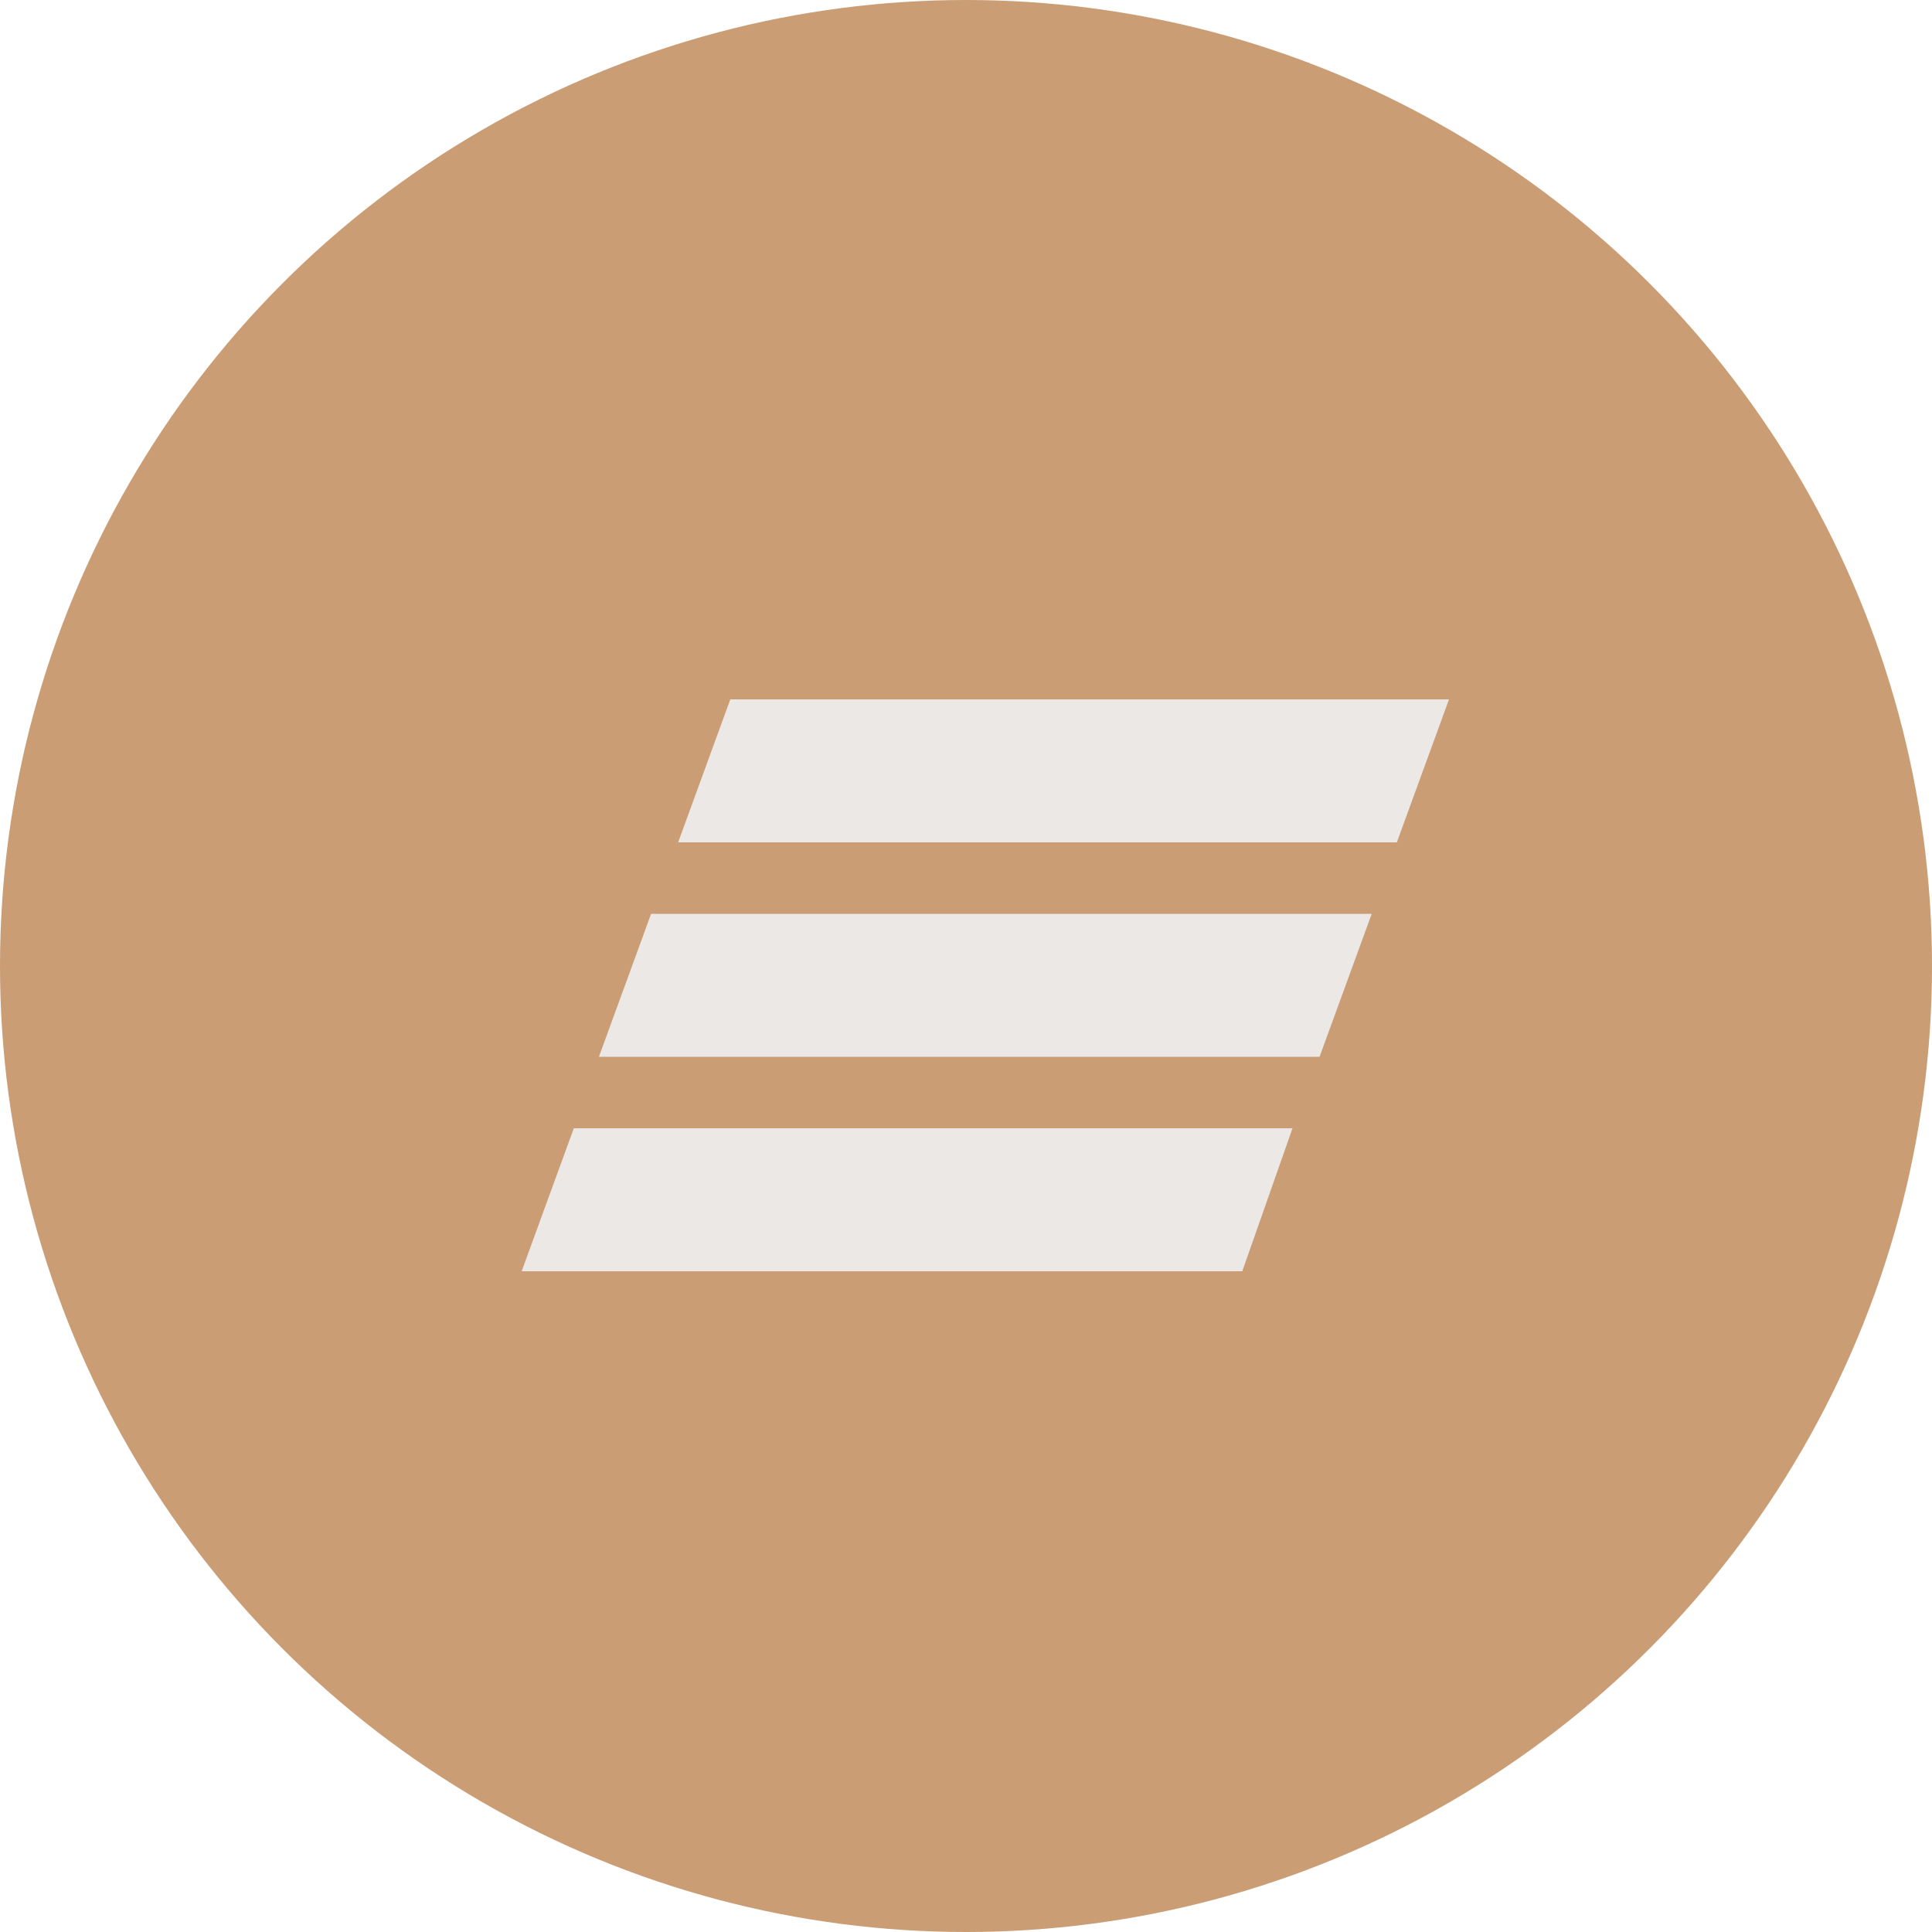
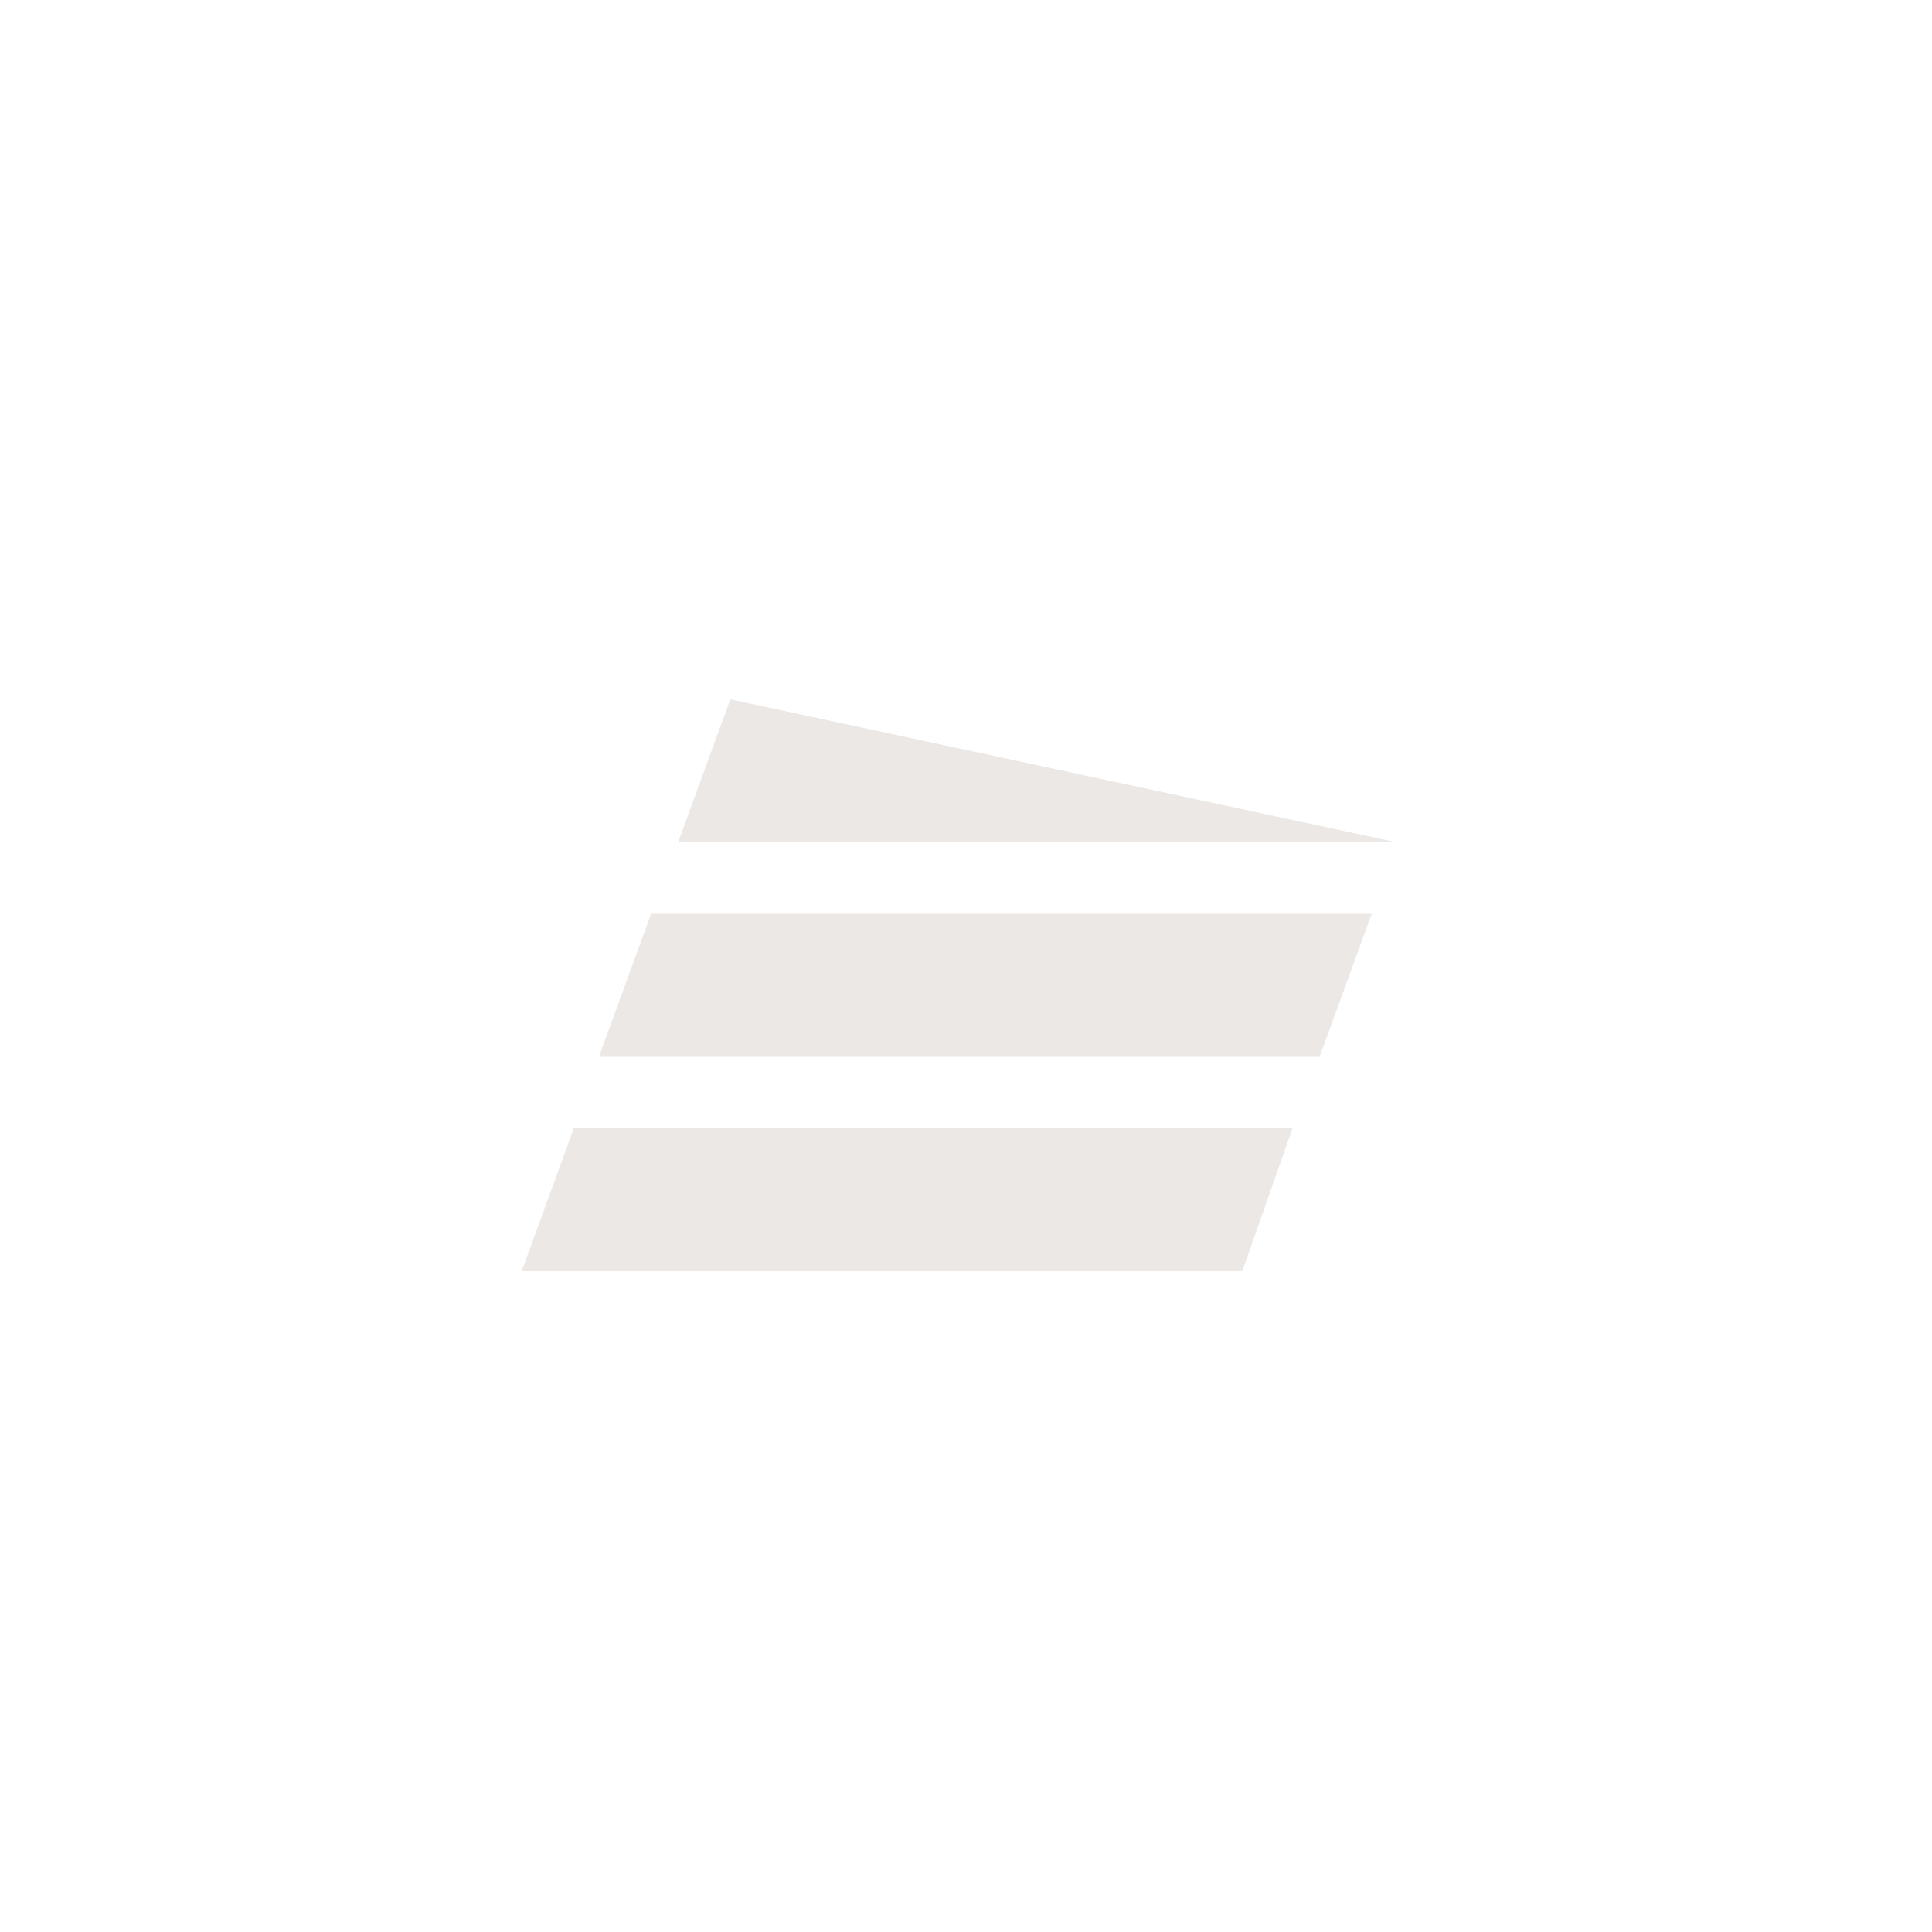
<svg xmlns="http://www.w3.org/2000/svg" width="50" height="50" viewBox="0 0 50 50" fill="none">
-   <circle cx="25" cy="25" r="25" fill="#CA9D75" />
-   <path d="M36.15 21.8H17.55L18.9 18.1H37.5L36.15 21.8ZM35.5 23.65H16.85L15.5 27.35H34.15L35.5 23.65ZM33.45 29.2H14.85L13.5 32.9H32.15L33.45 29.2Z" fill="#EBE8E6" />
+   <path d="M36.15 21.8H17.55L18.9 18.1L36.15 21.8ZM35.5 23.65H16.85L15.5 27.35H34.15L35.5 23.65ZM33.45 29.2H14.85L13.5 32.9H32.15L33.45 29.2Z" fill="#EBE8E6" />
</svg>